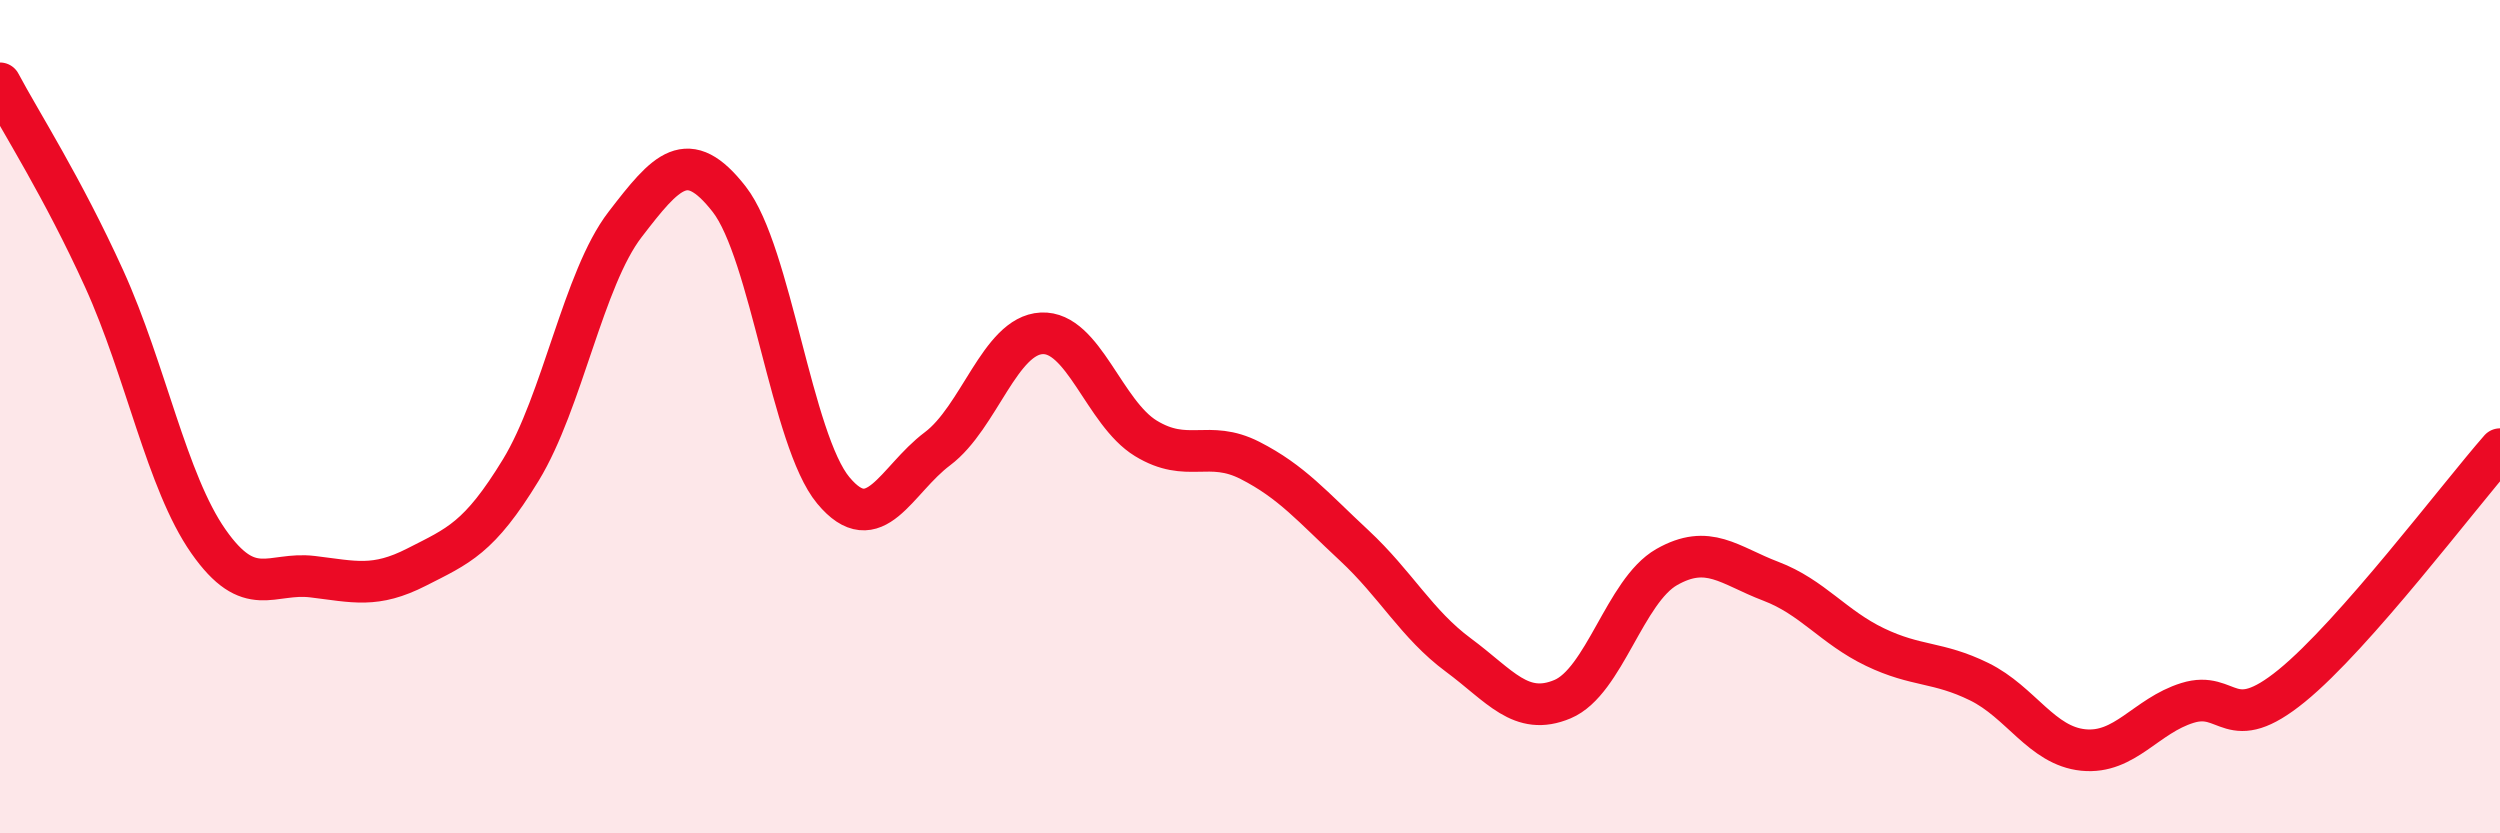
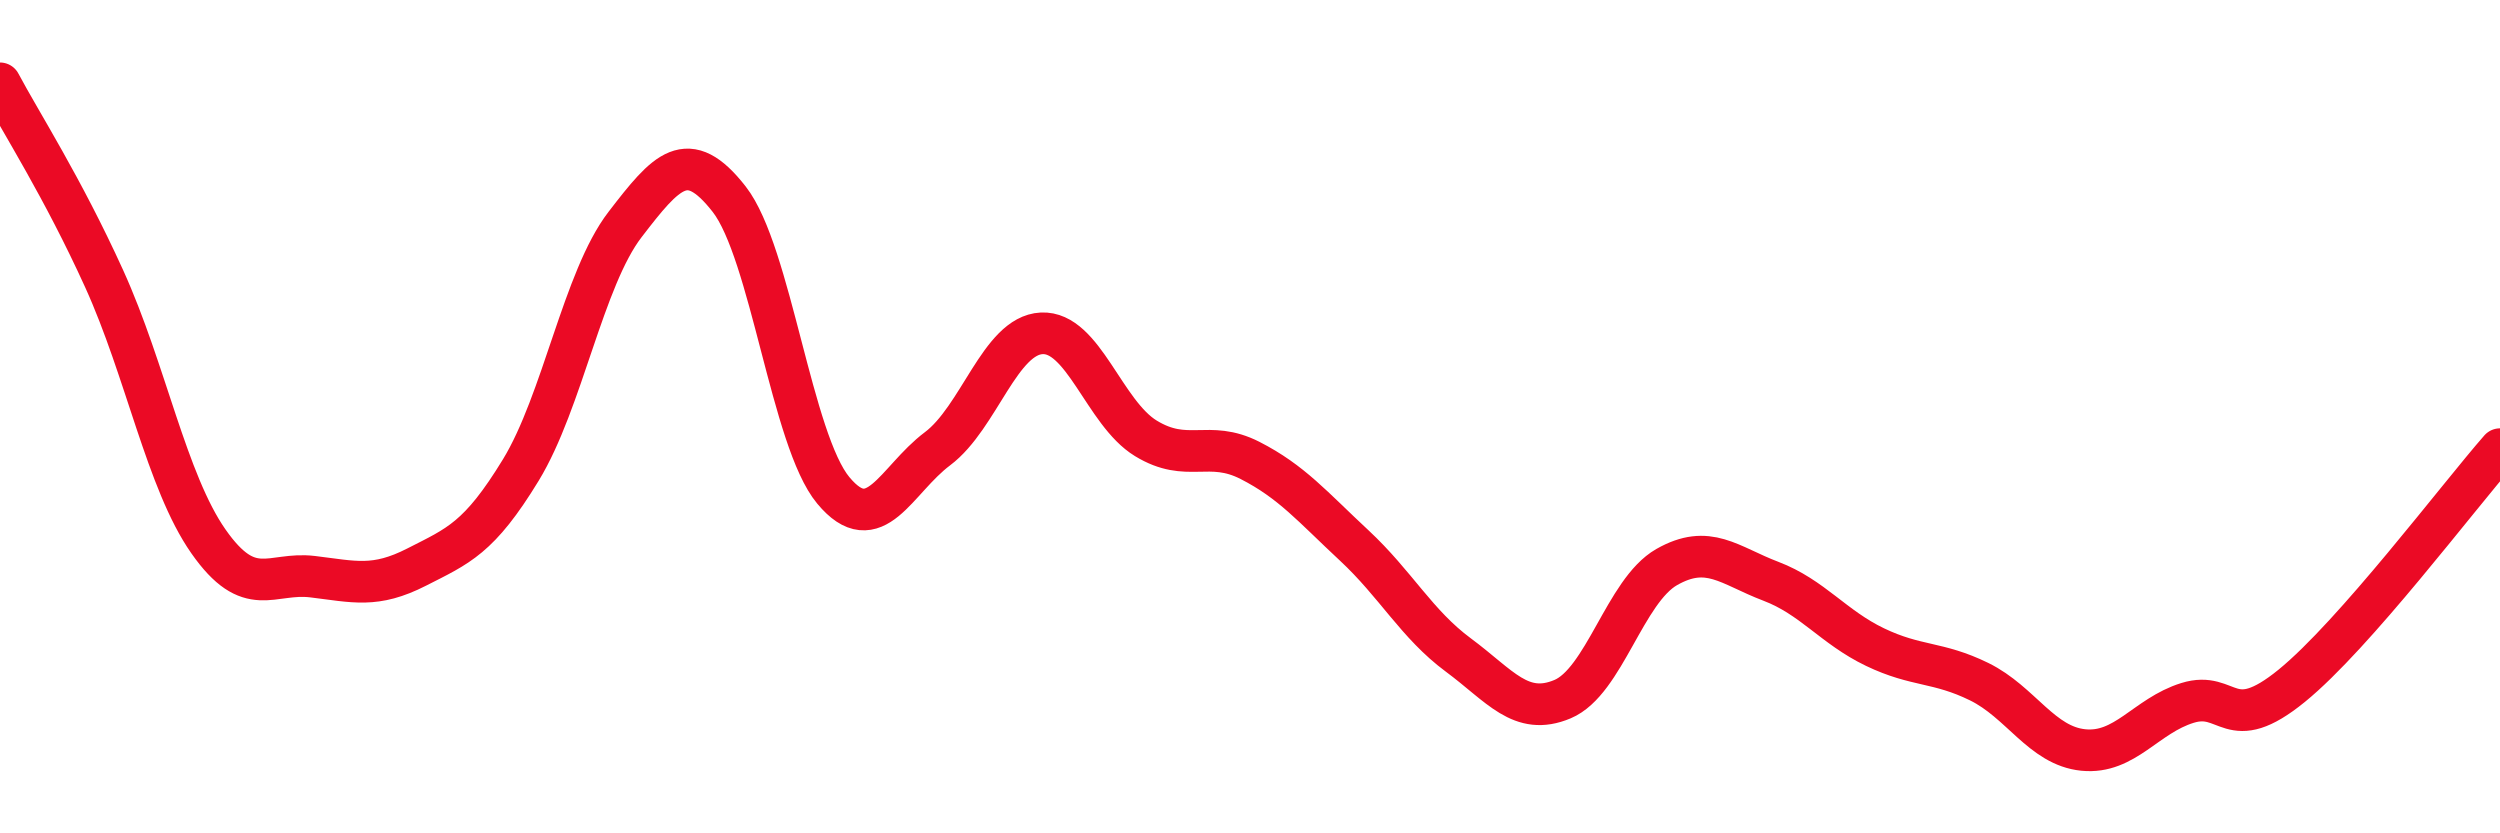
<svg xmlns="http://www.w3.org/2000/svg" width="60" height="20" viewBox="0 0 60 20">
-   <path d="M 0,2 C 0.5,2.94 1.5,4.49 2.5,6.69 C 3.5,8.89 4,11.56 5,12.99 C 6,14.42 6.5,13.72 7.5,13.84 C 8.5,13.96 9,14.12 10,13.61 C 11,13.1 11.5,12.92 12.5,11.28 C 13.5,9.64 14,6.69 15,5.39 C 16,4.09 16.5,3.5 17.5,4.78 C 18.5,6.06 19,10.57 20,11.77 C 21,12.97 21.5,11.52 22.5,10.77 C 23.5,10.02 24,8.05 25,8 C 26,7.95 26.5,9.91 27.5,10.52 C 28.5,11.13 29,10.54 30,11.05 C 31,11.56 31.5,12.16 32.5,13.09 C 33.5,14.02 34,14.98 35,15.72 C 36,16.46 36.5,17.2 37.5,16.78 C 38.5,16.36 39,14.18 40,13.61 C 41,13.04 41.5,13.57 42.5,13.95 C 43.5,14.33 44,15.05 45,15.53 C 46,16.01 46.5,15.87 47.5,16.36 C 48.5,16.85 49,17.9 50,18 C 51,18.1 51.5,17.18 52.5,16.87 C 53.5,16.56 53.5,17.68 55,16.46 C 56.5,15.24 59,11.92 60,10.78L60 20L0 20Z" fill="#EB0A25" opacity="0.1" stroke-linecap="round" stroke-linejoin="round" />
  <path d="M 0,2 C 0.5,2.94 1.5,4.49 2.5,6.69 C 3.5,8.89 4,11.56 5,12.99 C 6,14.42 6.5,13.72 7.5,13.84 C 8.5,13.96 9,14.12 10,13.61 C 11,13.1 11.5,12.92 12.5,11.28 C 13.5,9.64 14,6.69 15,5.39 C 16,4.09 16.5,3.5 17.5,4.78 C 18.5,6.06 19,10.57 20,11.77 C 21,12.97 21.5,11.52 22.5,10.77 C 23.5,10.02 24,8.05 25,8 C 26,7.95 26.5,9.91 27.5,10.52 C 28.5,11.13 29,10.54 30,11.05 C 31,11.56 31.5,12.16 32.5,13.09 C 33.5,14.02 34,14.98 35,15.72 C 36,16.46 36.5,17.2 37.5,16.78 C 38.5,16.36 39,14.18 40,13.61 C 41,13.04 41.5,13.57 42.5,13.95 C 43.5,14.33 44,15.05 45,15.53 C 46,16.01 46.5,15.87 47.5,16.36 C 48.5,16.85 49,17.9 50,18 C 51,18.1 51.5,17.18 52.5,16.87 C 53.5,16.56 53.5,17.68 55,16.46 C 56.5,15.24 59,11.92 60,10.78" stroke="#EB0A25" stroke-width="1" fill="none" stroke-linecap="round" stroke-linejoin="round" />
</svg>